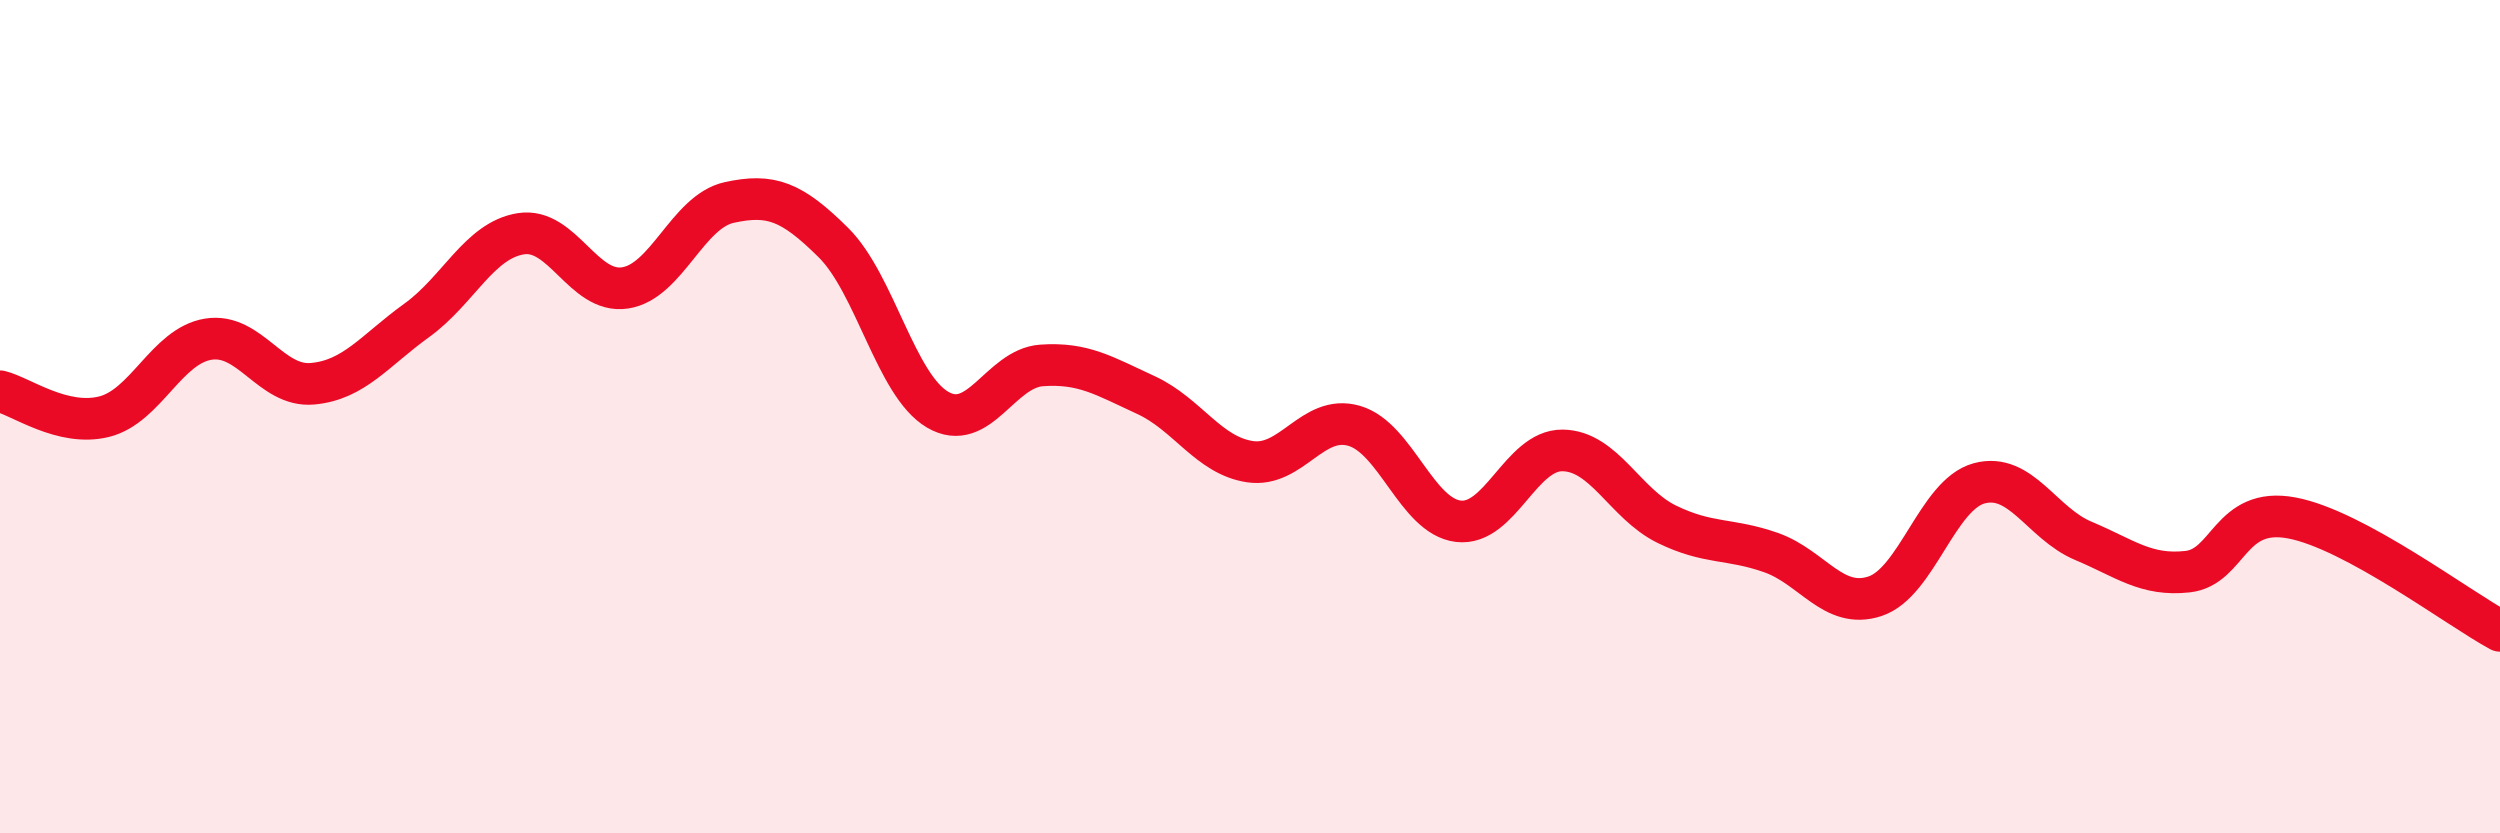
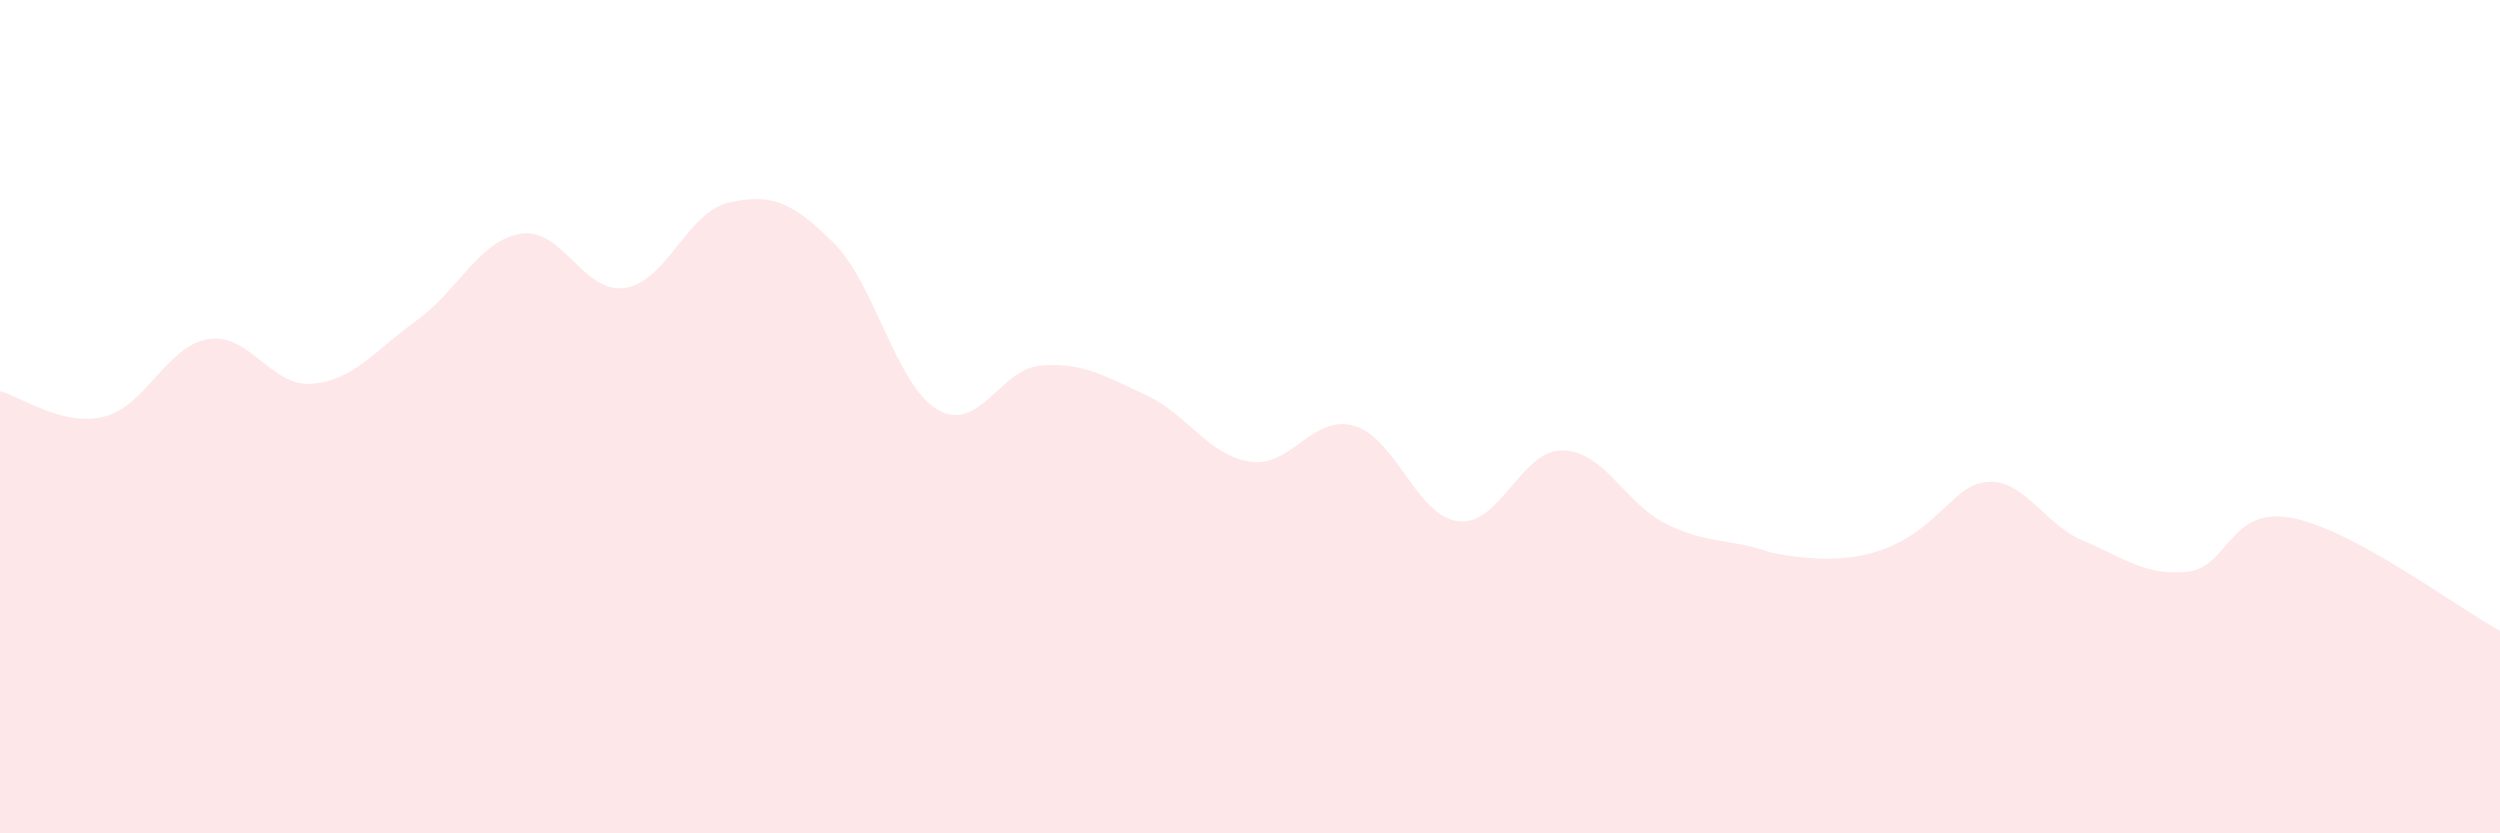
<svg xmlns="http://www.w3.org/2000/svg" width="60" height="20" viewBox="0 0 60 20">
-   <path d="M 0,9.39 C 0.5,9.51 1.5,10.25 2.5,10 C 3.5,9.75 4,8.3 5,8.14 C 6,7.98 6.5,9.3 7.5,9.21 C 8.5,9.12 9,8.41 10,7.69 C 11,6.97 11.5,5.77 12.5,5.61 C 13.5,5.45 14,7.06 15,6.91 C 16,6.76 16.5,5.08 17.5,4.86 C 18.5,4.64 19,4.83 20,5.82 C 21,6.81 21.5,9.24 22.5,9.83 C 23.5,10.42 24,8.84 25,8.77 C 26,8.7 26.5,9.02 27.5,9.48 C 28.5,9.94 29,10.93 30,11.08 C 31,11.23 31.5,9.93 32.5,10.22 C 33.5,10.51 34,12.39 35,12.51 C 36,12.63 36.5,10.8 37.5,10.81 C 38.5,10.82 39,12.09 40,12.58 C 41,13.07 41.5,12.91 42.5,13.26 C 43.5,13.61 44,14.64 45,14.31 C 46,13.98 46.5,11.87 47.5,11.6 C 48.5,11.33 49,12.56 50,12.98 C 51,13.4 51.5,13.83 52.5,13.72 C 53.5,13.61 53.5,12.15 55,12.43 C 56.5,12.71 59,14.6 60,15.14L60 20L0 20Z" fill="#EB0A25" opacity="0.1" stroke-linecap="round" stroke-linejoin="round" />
-   <path d="M 0,9.39 C 0.5,9.51 1.5,10.25 2.5,10 C 3.5,9.75 4,8.3 5,8.14 C 6,7.98 6.5,9.3 7.5,9.21 C 8.5,9.12 9,8.41 10,7.69 C 11,6.97 11.5,5.77 12.5,5.61 C 13.5,5.45 14,7.06 15,6.91 C 16,6.76 16.5,5.08 17.5,4.86 C 18.5,4.64 19,4.83 20,5.82 C 21,6.81 21.5,9.24 22.5,9.83 C 23.5,10.42 24,8.84 25,8.77 C 26,8.7 26.5,9.02 27.5,9.48 C 28.5,9.94 29,10.93 30,11.08 C 31,11.23 31.5,9.93 32.5,10.22 C 33.5,10.51 34,12.39 35,12.51 C 36,12.63 36.5,10.8 37.5,10.81 C 38.5,10.82 39,12.09 40,12.58 C 41,13.07 41.5,12.91 42.5,13.26 C 43.5,13.61 44,14.64 45,14.31 C 46,13.98 46.5,11.87 47.5,11.6 C 48.5,11.33 49,12.56 50,12.98 C 51,13.4 51.5,13.83 52.5,13.72 C 53.5,13.61 53.5,12.15 55,12.43 C 56.5,12.71 59,14.6 60,15.14" stroke="#EB0A25" stroke-width="1" fill="none" stroke-linecap="round" stroke-linejoin="round" />
+   <path d="M 0,9.39 C 0.5,9.51 1.5,10.25 2.5,10 C 3.5,9.75 4,8.3 5,8.14 C 6,7.98 6.5,9.3 7.5,9.21 C 8.5,9.12 9,8.41 10,7.69 C 11,6.97 11.5,5.77 12.5,5.61 C 13.5,5.45 14,7.06 15,6.91 C 16,6.76 16.5,5.08 17.5,4.86 C 18.5,4.64 19,4.83 20,5.82 C 21,6.81 21.5,9.24 22.5,9.83 C 23.5,10.42 24,8.84 25,8.77 C 26,8.7 26.5,9.02 27.5,9.48 C 28.5,9.94 29,10.93 30,11.08 C 31,11.23 31.5,9.93 32.5,10.22 C 33.5,10.51 34,12.39 35,12.51 C 36,12.63 36.5,10.8 37.5,10.81 C 38.5,10.82 39,12.09 40,12.58 C 41,13.07 41.5,12.91 42.5,13.26 C 46,13.98 46.5,11.87 47.5,11.6 C 48.5,11.33 49,12.56 50,12.98 C 51,13.4 51.5,13.83 52.5,13.72 C 53.5,13.61 53.5,12.15 55,12.43 C 56.5,12.71 59,14.6 60,15.14L60 20L0 20Z" fill="#EB0A25" opacity="0.1" stroke-linecap="round" stroke-linejoin="round" />
</svg>